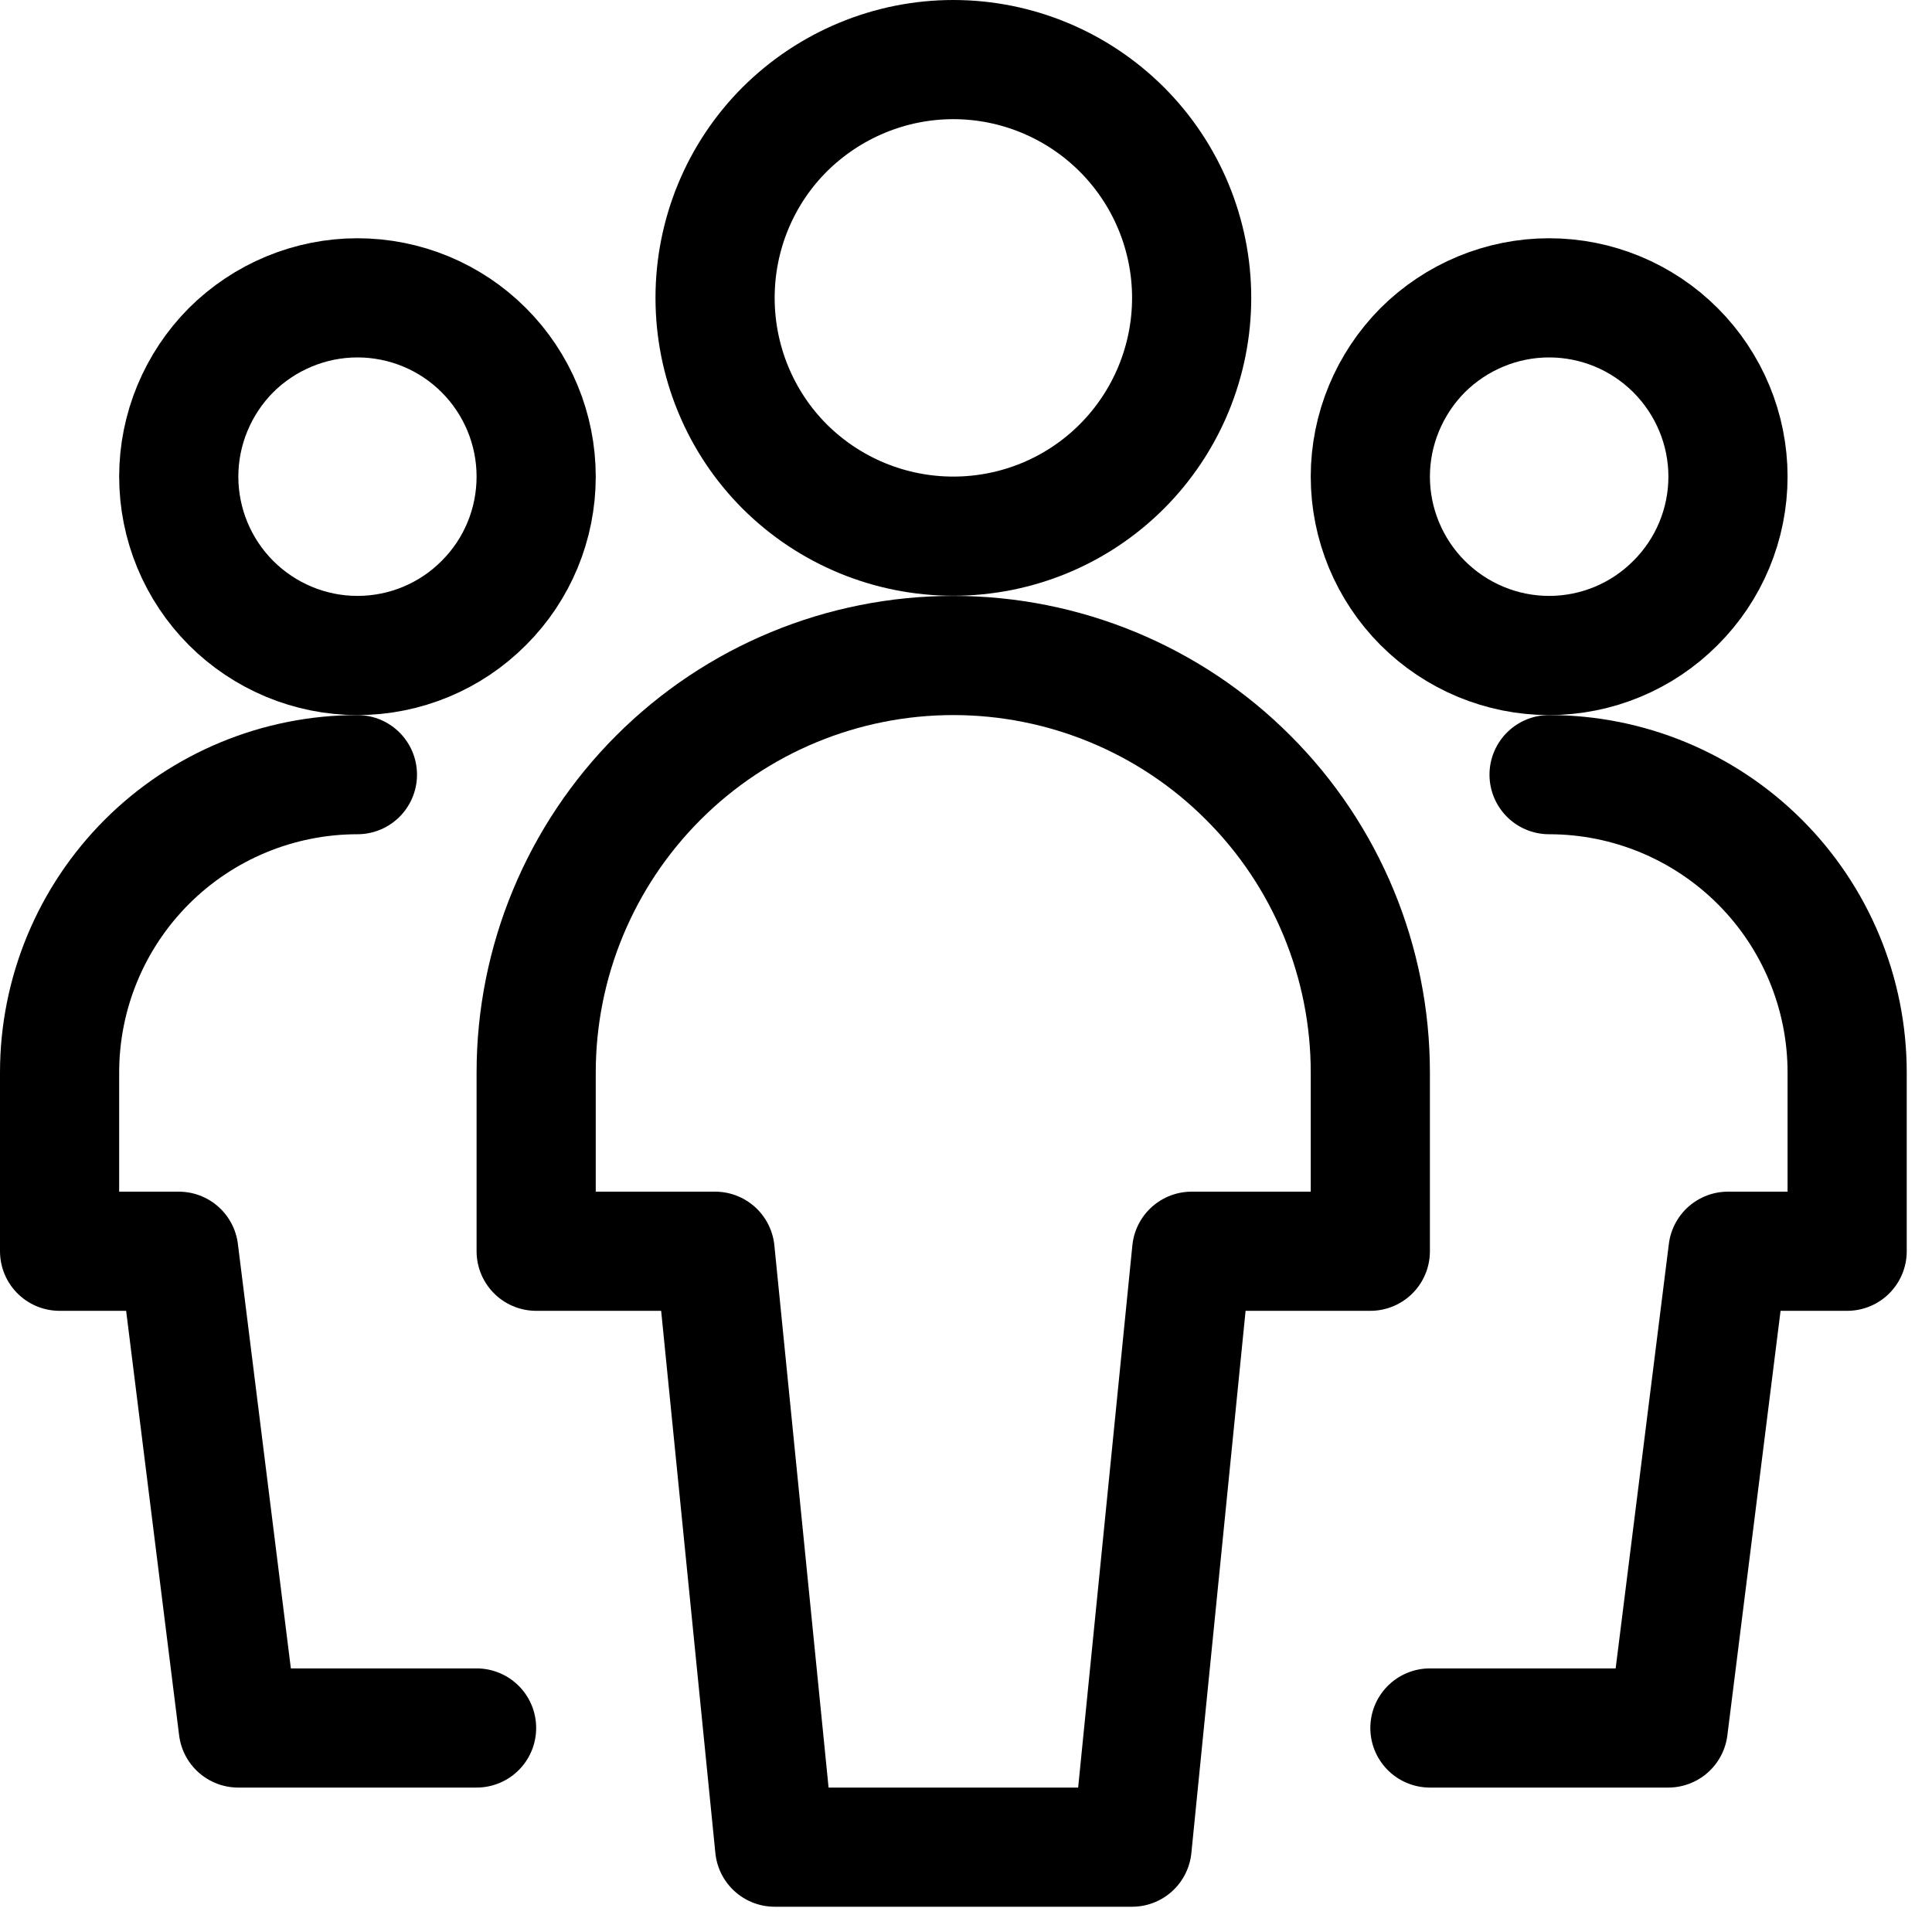
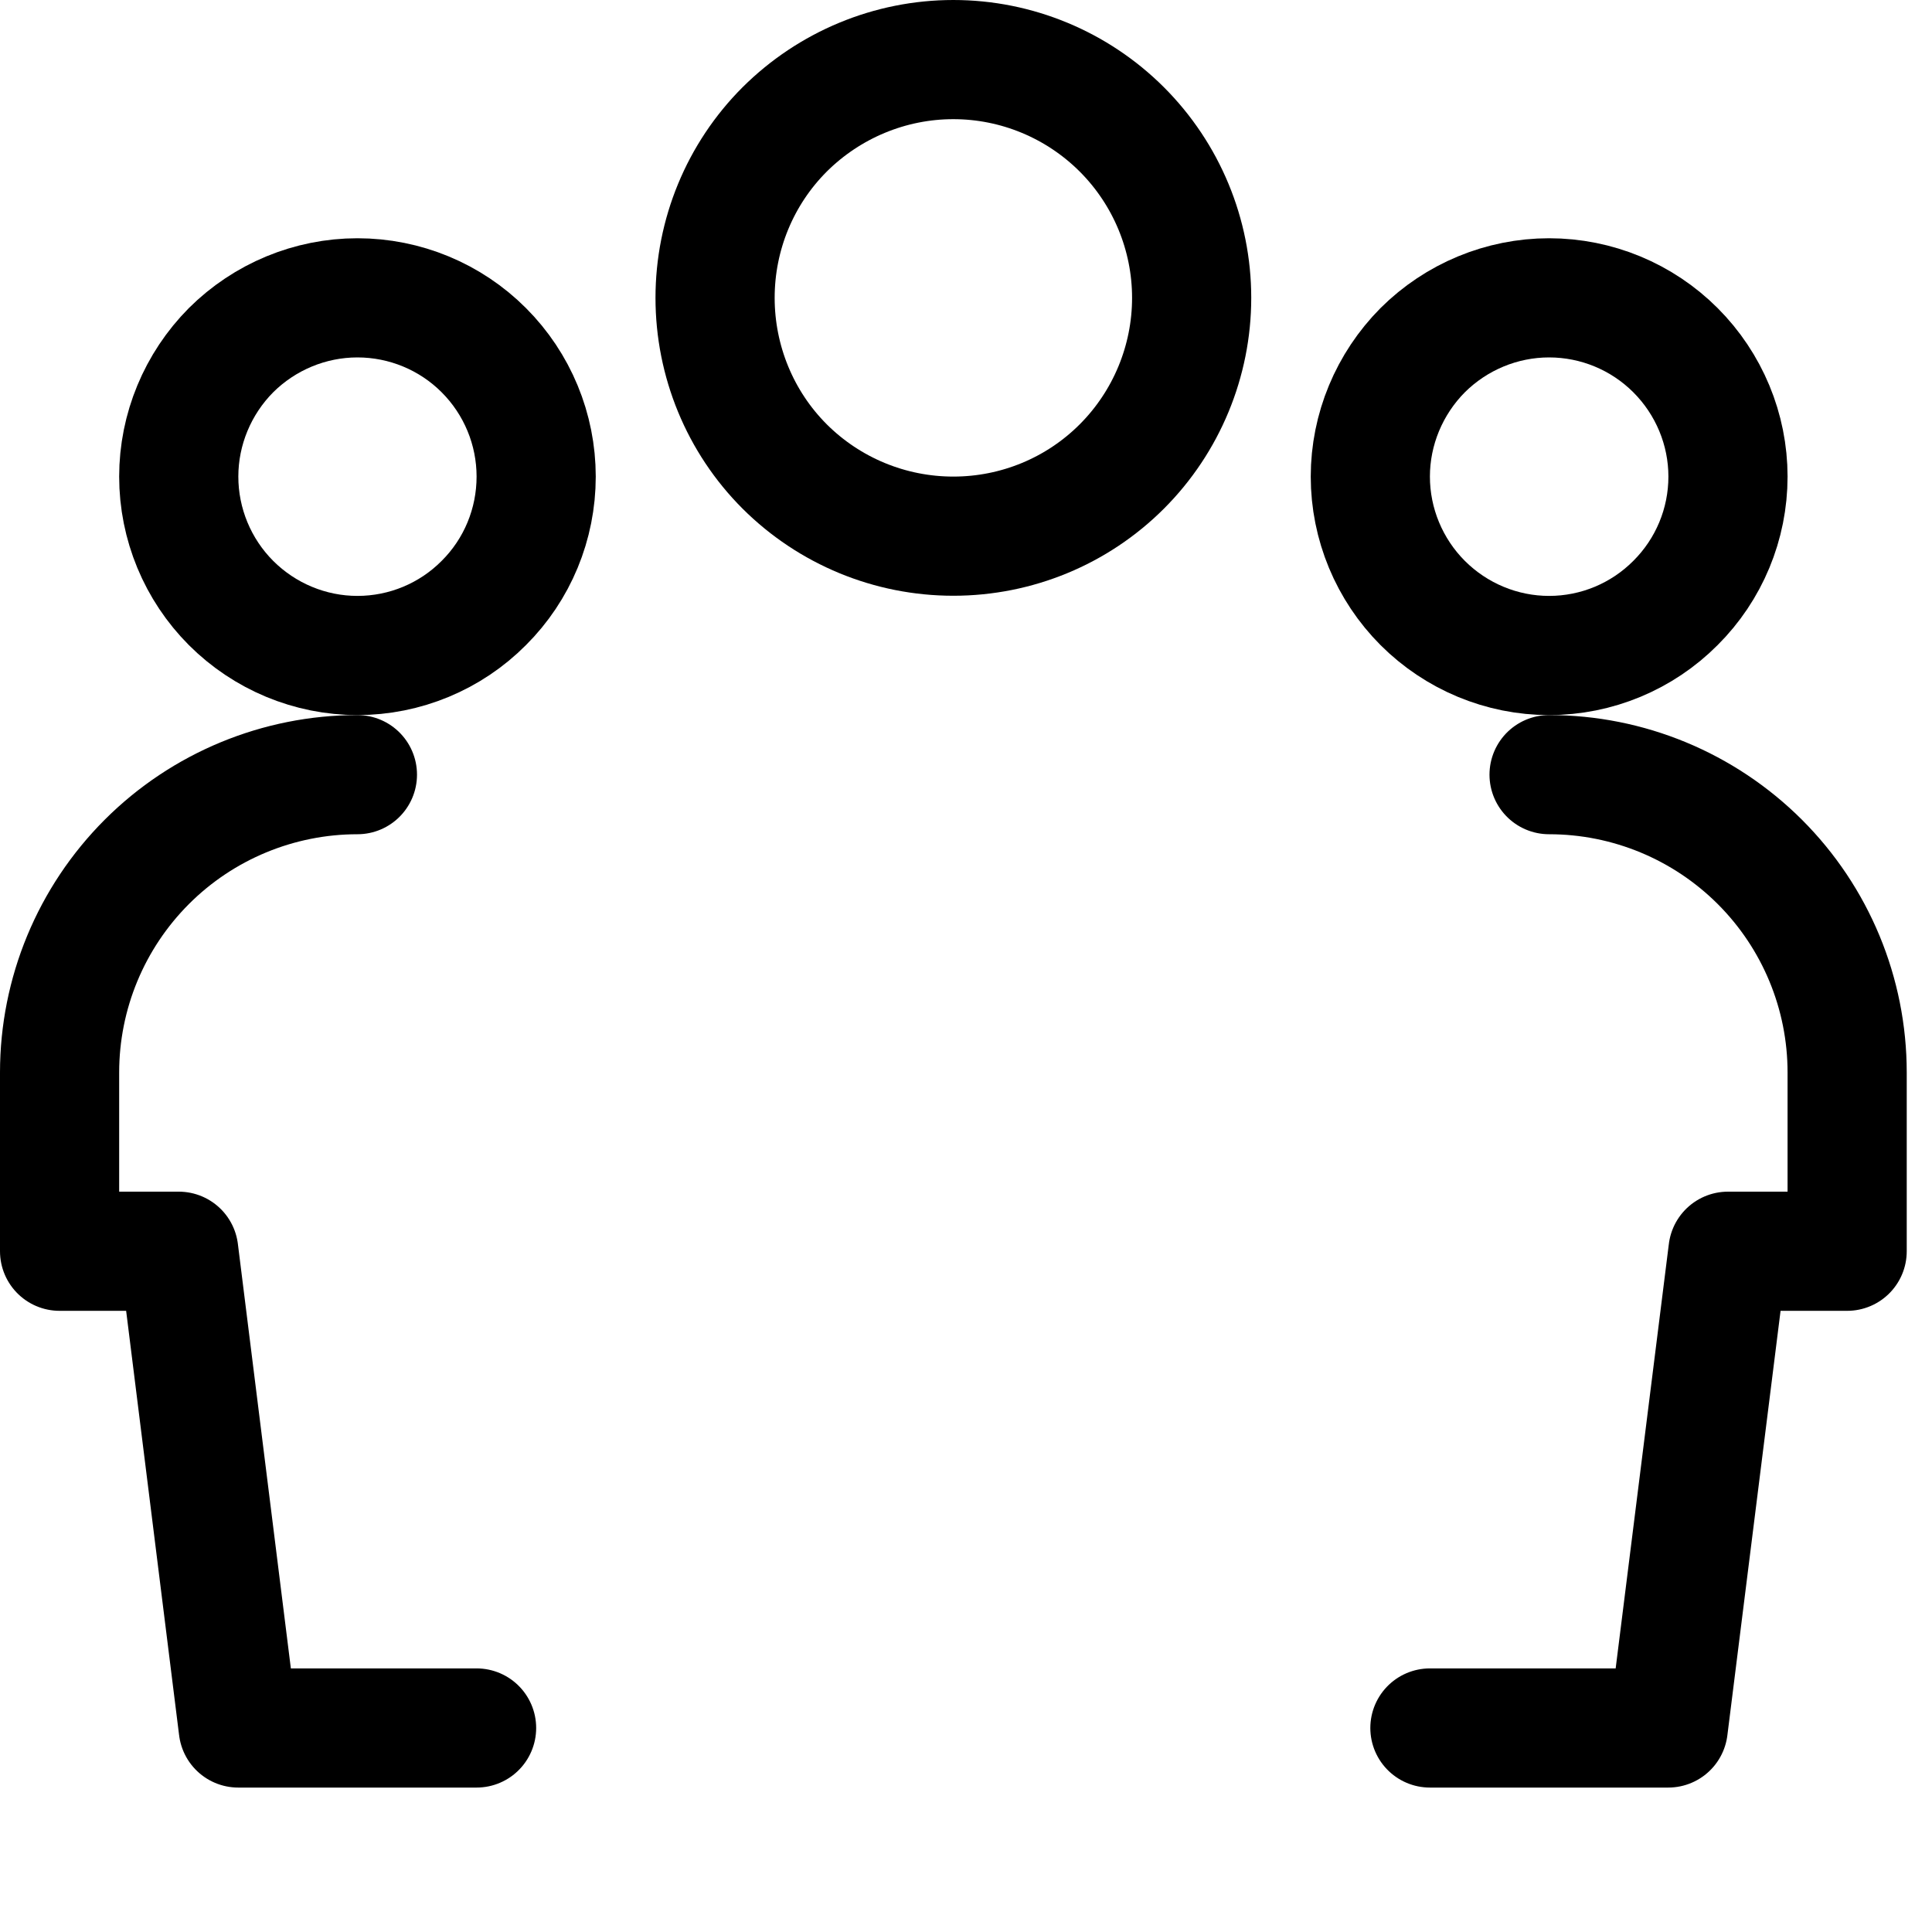
<svg xmlns="http://www.w3.org/2000/svg" version="1.0" preserveAspectRatio="xMidYMid meet" height="50" viewBox="0 0 37.5 37.5" zoomAndPan="magnify" width="50">
  <defs>
    <clipPath id="c40f42c186">
      <path clip-rule="nonzero" d="M 26 13 L 37.008 13 L 37.008 35 L 26 35 Z M 26 13" />
    </clipPath>
    <clipPath id="7d3e0836e1">
      <path clip-rule="nonzero" d="M 9 11 L 28 11 L 28 37.008 L 9 37.008 Z M 9 11" />
    </clipPath>
  </defs>
  <path stroke-miterlimit="4" stroke-opacity="1" stroke-width="1.5" stroke="#000000" d="M 2.25 5.999 C 2.25 6.597 2.488 7.169 2.908 7.59 C 3.331 8.013 3.904 8.251 4.499 8.251 C 5.097 8.251 5.67 8.013 6.09 7.59 C 6.513 7.169 6.749 6.597 6.749 5.999 C 6.749 5.404 6.513 4.831 6.09 4.408 C 5.67 3.987 5.097 3.749 4.499 3.749 C 3.904 3.749 3.331 3.987 2.908 4.408 C 2.488 4.831 2.25 5.404 2.25 5.999 Z M 2.25 5.999" stroke-linejoin="round" fill="none" transform="matrix(1.542, 0, 0, 1.542, 0, -0)" stroke-linecap="round" />
  <path stroke-miterlimit="4" stroke-opacity="1" stroke-width="1.5" stroke="#000000" d="M 4.499 9.751 C 3.506 9.751 2.551 10.146 1.849 10.848 C 1.145 11.552 0.75 12.505 0.75 13.5 L 0.75 15.75 L 2.25 15.75 L 2.999 21.751 L 5.999 21.751" stroke-linejoin="round" fill="none" transform="matrix(1.542, 0, 0, 1.542, 0, -0)" stroke-linecap="round" />
  <path stroke-miterlimit="4" stroke-opacity="1" stroke-width="1.5" stroke="#000000" d="M 17.249 5.999 C 17.249 6.597 17.488 7.169 17.908 7.59 C 18.331 8.013 18.904 8.251 19.499 8.251 C 20.097 8.251 20.669 8.013 21.09 7.59 C 21.513 7.169 21.751 6.597 21.751 5.999 C 21.751 5.404 21.513 4.831 21.09 4.408 C 20.669 3.987 20.097 3.749 19.499 3.749 C 18.904 3.749 18.331 3.987 17.908 4.408 C 17.488 4.831 17.249 5.404 17.249 5.999 Z M 17.249 5.999" stroke-linejoin="round" fill="none" transform="matrix(1.542, 0, 0, 1.542, 0, -0)" stroke-linecap="round" />
  <g clip-path="url(#c40f42c186)">
    <path stroke-miterlimit="4" stroke-opacity="1" stroke-width="1.5" stroke="#000000" d="M 19.499 9.751 C 20.495 9.751 21.447 10.146 22.151 10.848 C 22.856 11.552 23.251 12.505 23.251 13.5 L 23.251 15.75 L 21.751 15.75 L 20.999 21.751 L 17.999 21.751" stroke-linejoin="round" fill="none" transform="matrix(1.542, 0, 0, 1.542, 0, -0)" stroke-linecap="round" />
  </g>
  <path stroke-miterlimit="4" stroke-opacity="1" stroke-width="1.5" stroke="#000000" d="M 9.001 3.749 C 9.001 4.545 9.315 5.31 9.877 5.872 C 10.442 6.435 11.205 6.749 12 6.749 C 12.796 6.749 13.558 6.435 14.121 5.872 C 14.683 5.31 15 4.545 15 3.749 C 15 2.954 14.683 2.191 14.121 1.629 C 13.558 1.067 12.796 0.75 12 0.75 C 11.205 0.75 10.442 1.067 9.877 1.629 C 9.315 2.191 9.001 2.954 9.001 3.749 Z M 9.001 3.749" stroke-linejoin="round" fill="none" transform="matrix(1.542, 0, 0, 1.542, 0, -0)" stroke-linecap="round" />
  <g clip-path="url(#7d3e0836e1)">
-     <path stroke-miterlimit="4" stroke-opacity="1" stroke-width="1.5" stroke="#000000" d="M 17.249 13.5 C 17.249 12.107 16.697 10.772 15.712 9.789 C 14.729 8.803 13.391 8.251 12 8.251 C 10.607 8.251 9.272 8.803 8.287 9.789 C 7.304 10.772 6.749 12.107 6.749 13.5 L 6.749 15.75 L 9.001 15.75 L 9.751 23.251 L 14.25 23.251 L 15 15.75 L 17.249 15.75 Z M 17.249 13.5" stroke-linejoin="round" fill="none" transform="matrix(1.542, 0, 0, 1.542, 0, -0)" stroke-linecap="round" />
-   </g>
+     </g>
</svg>